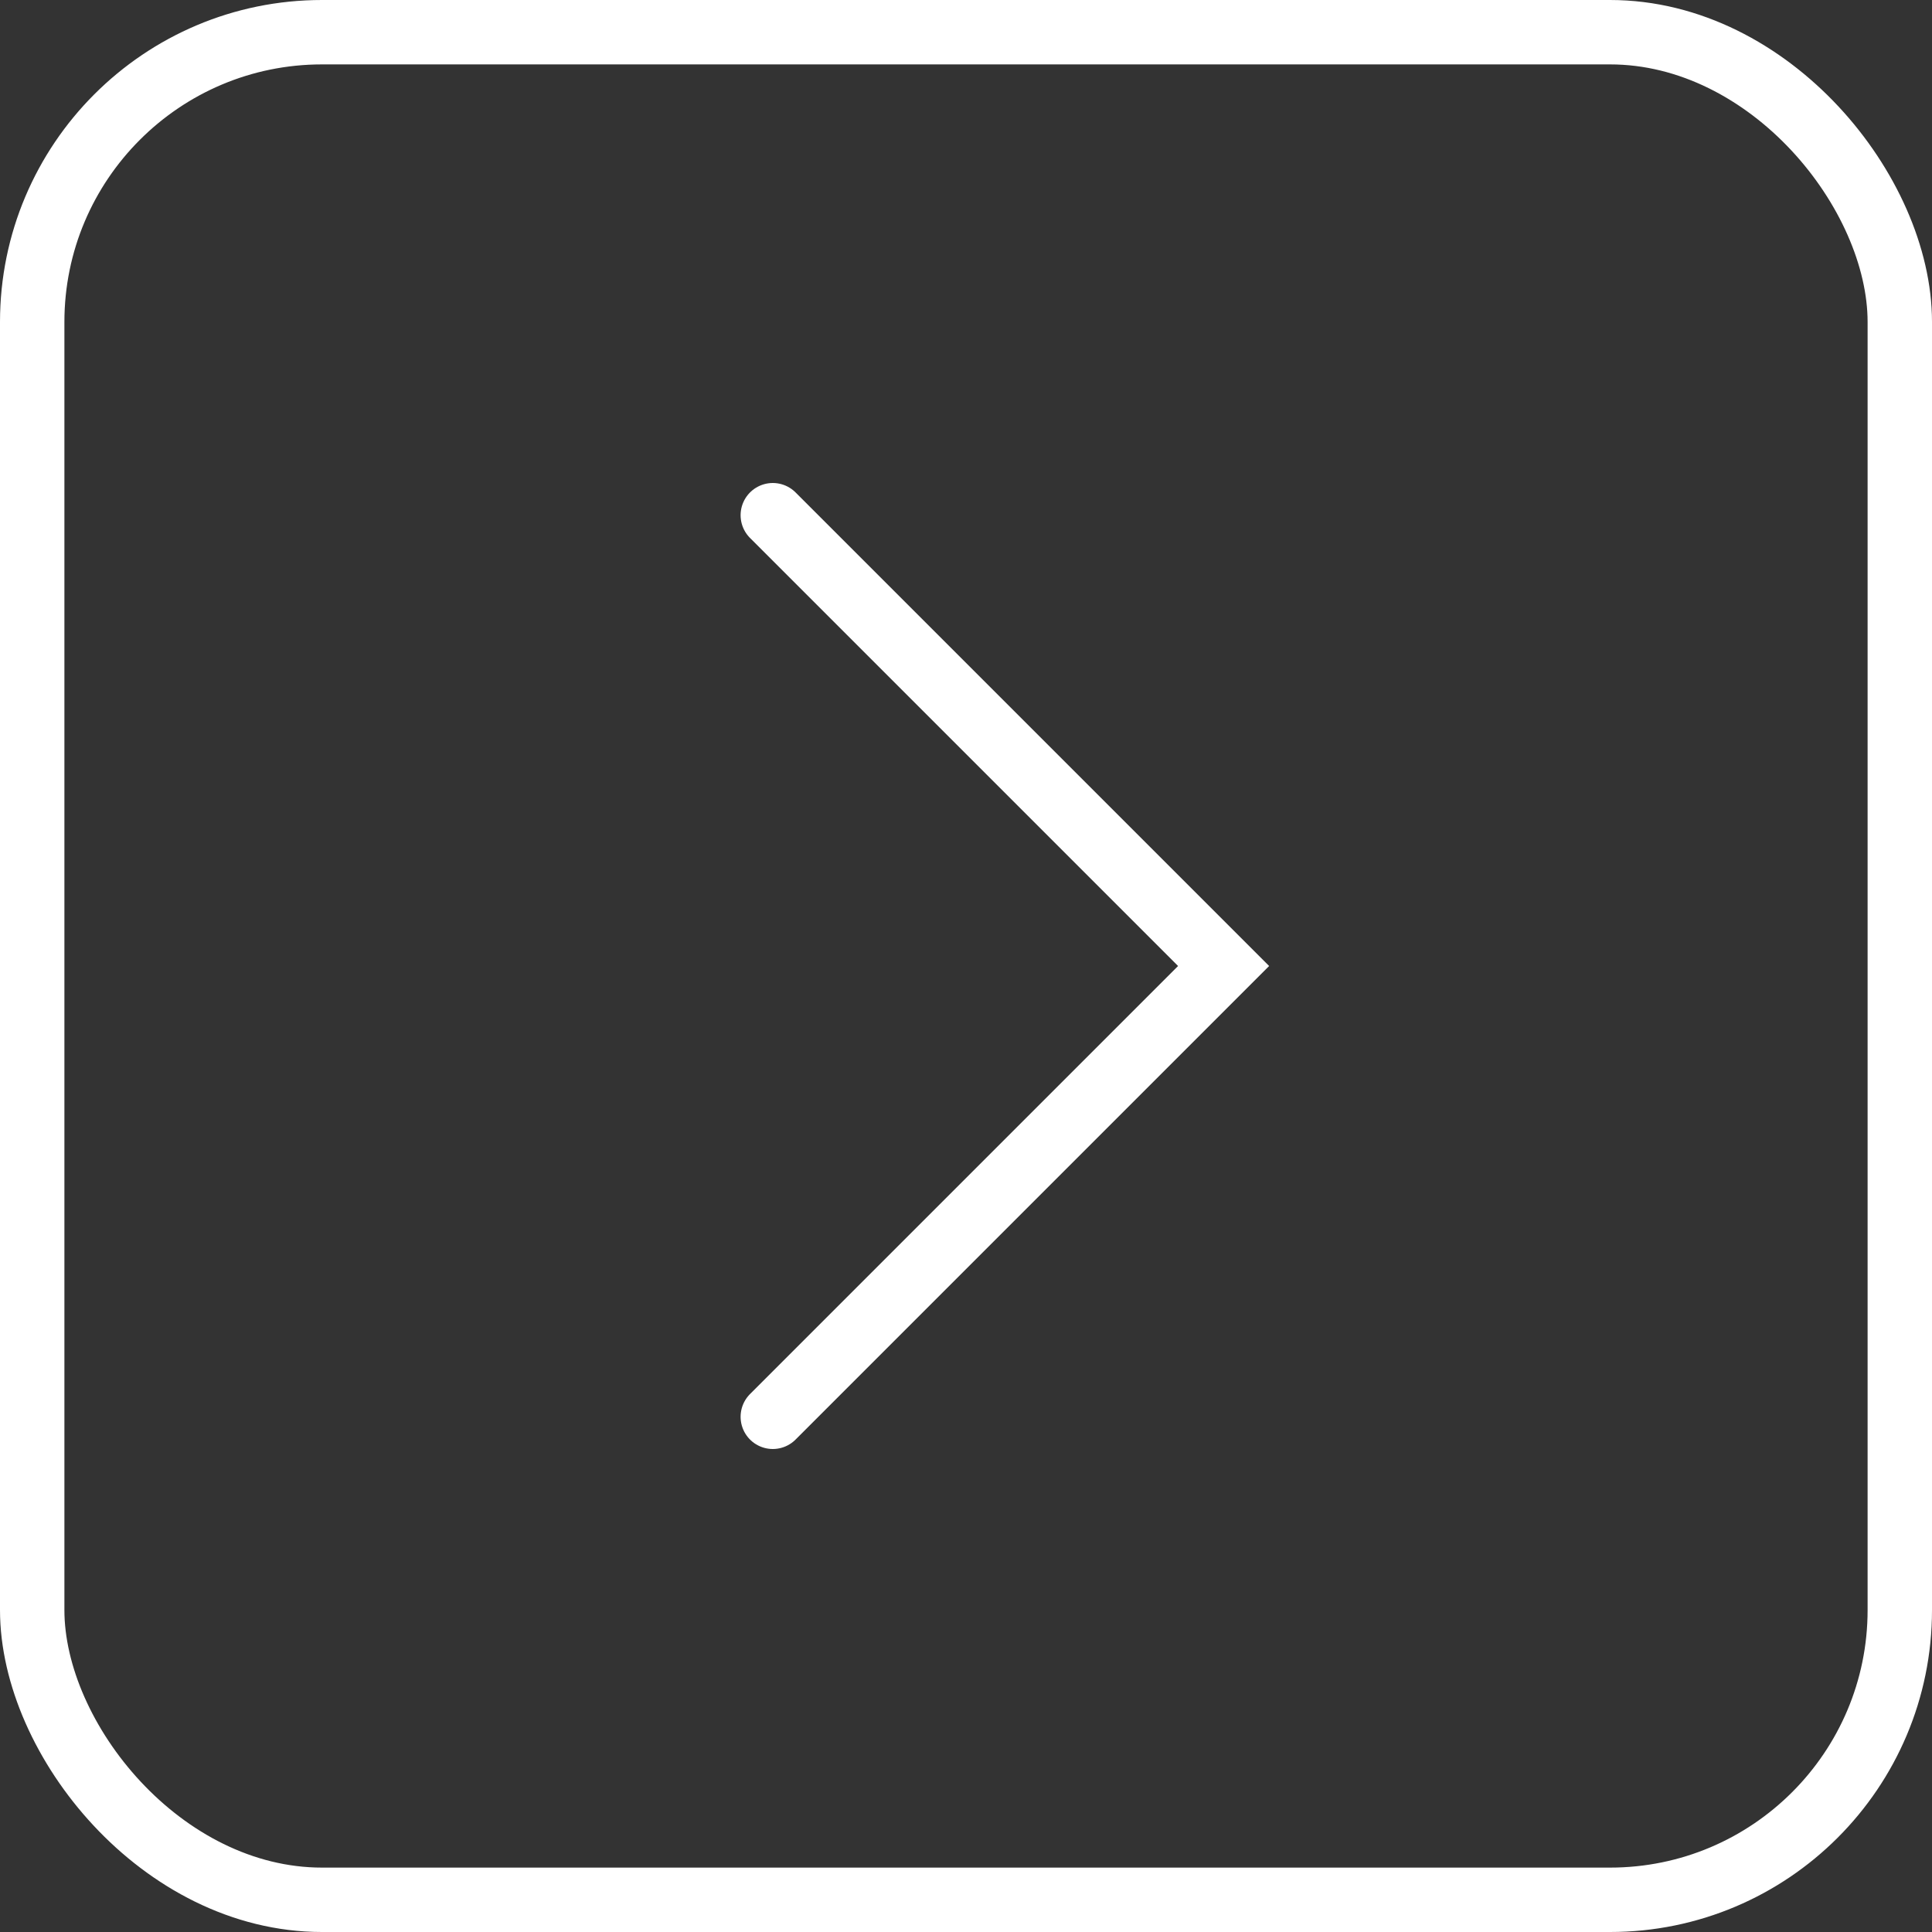
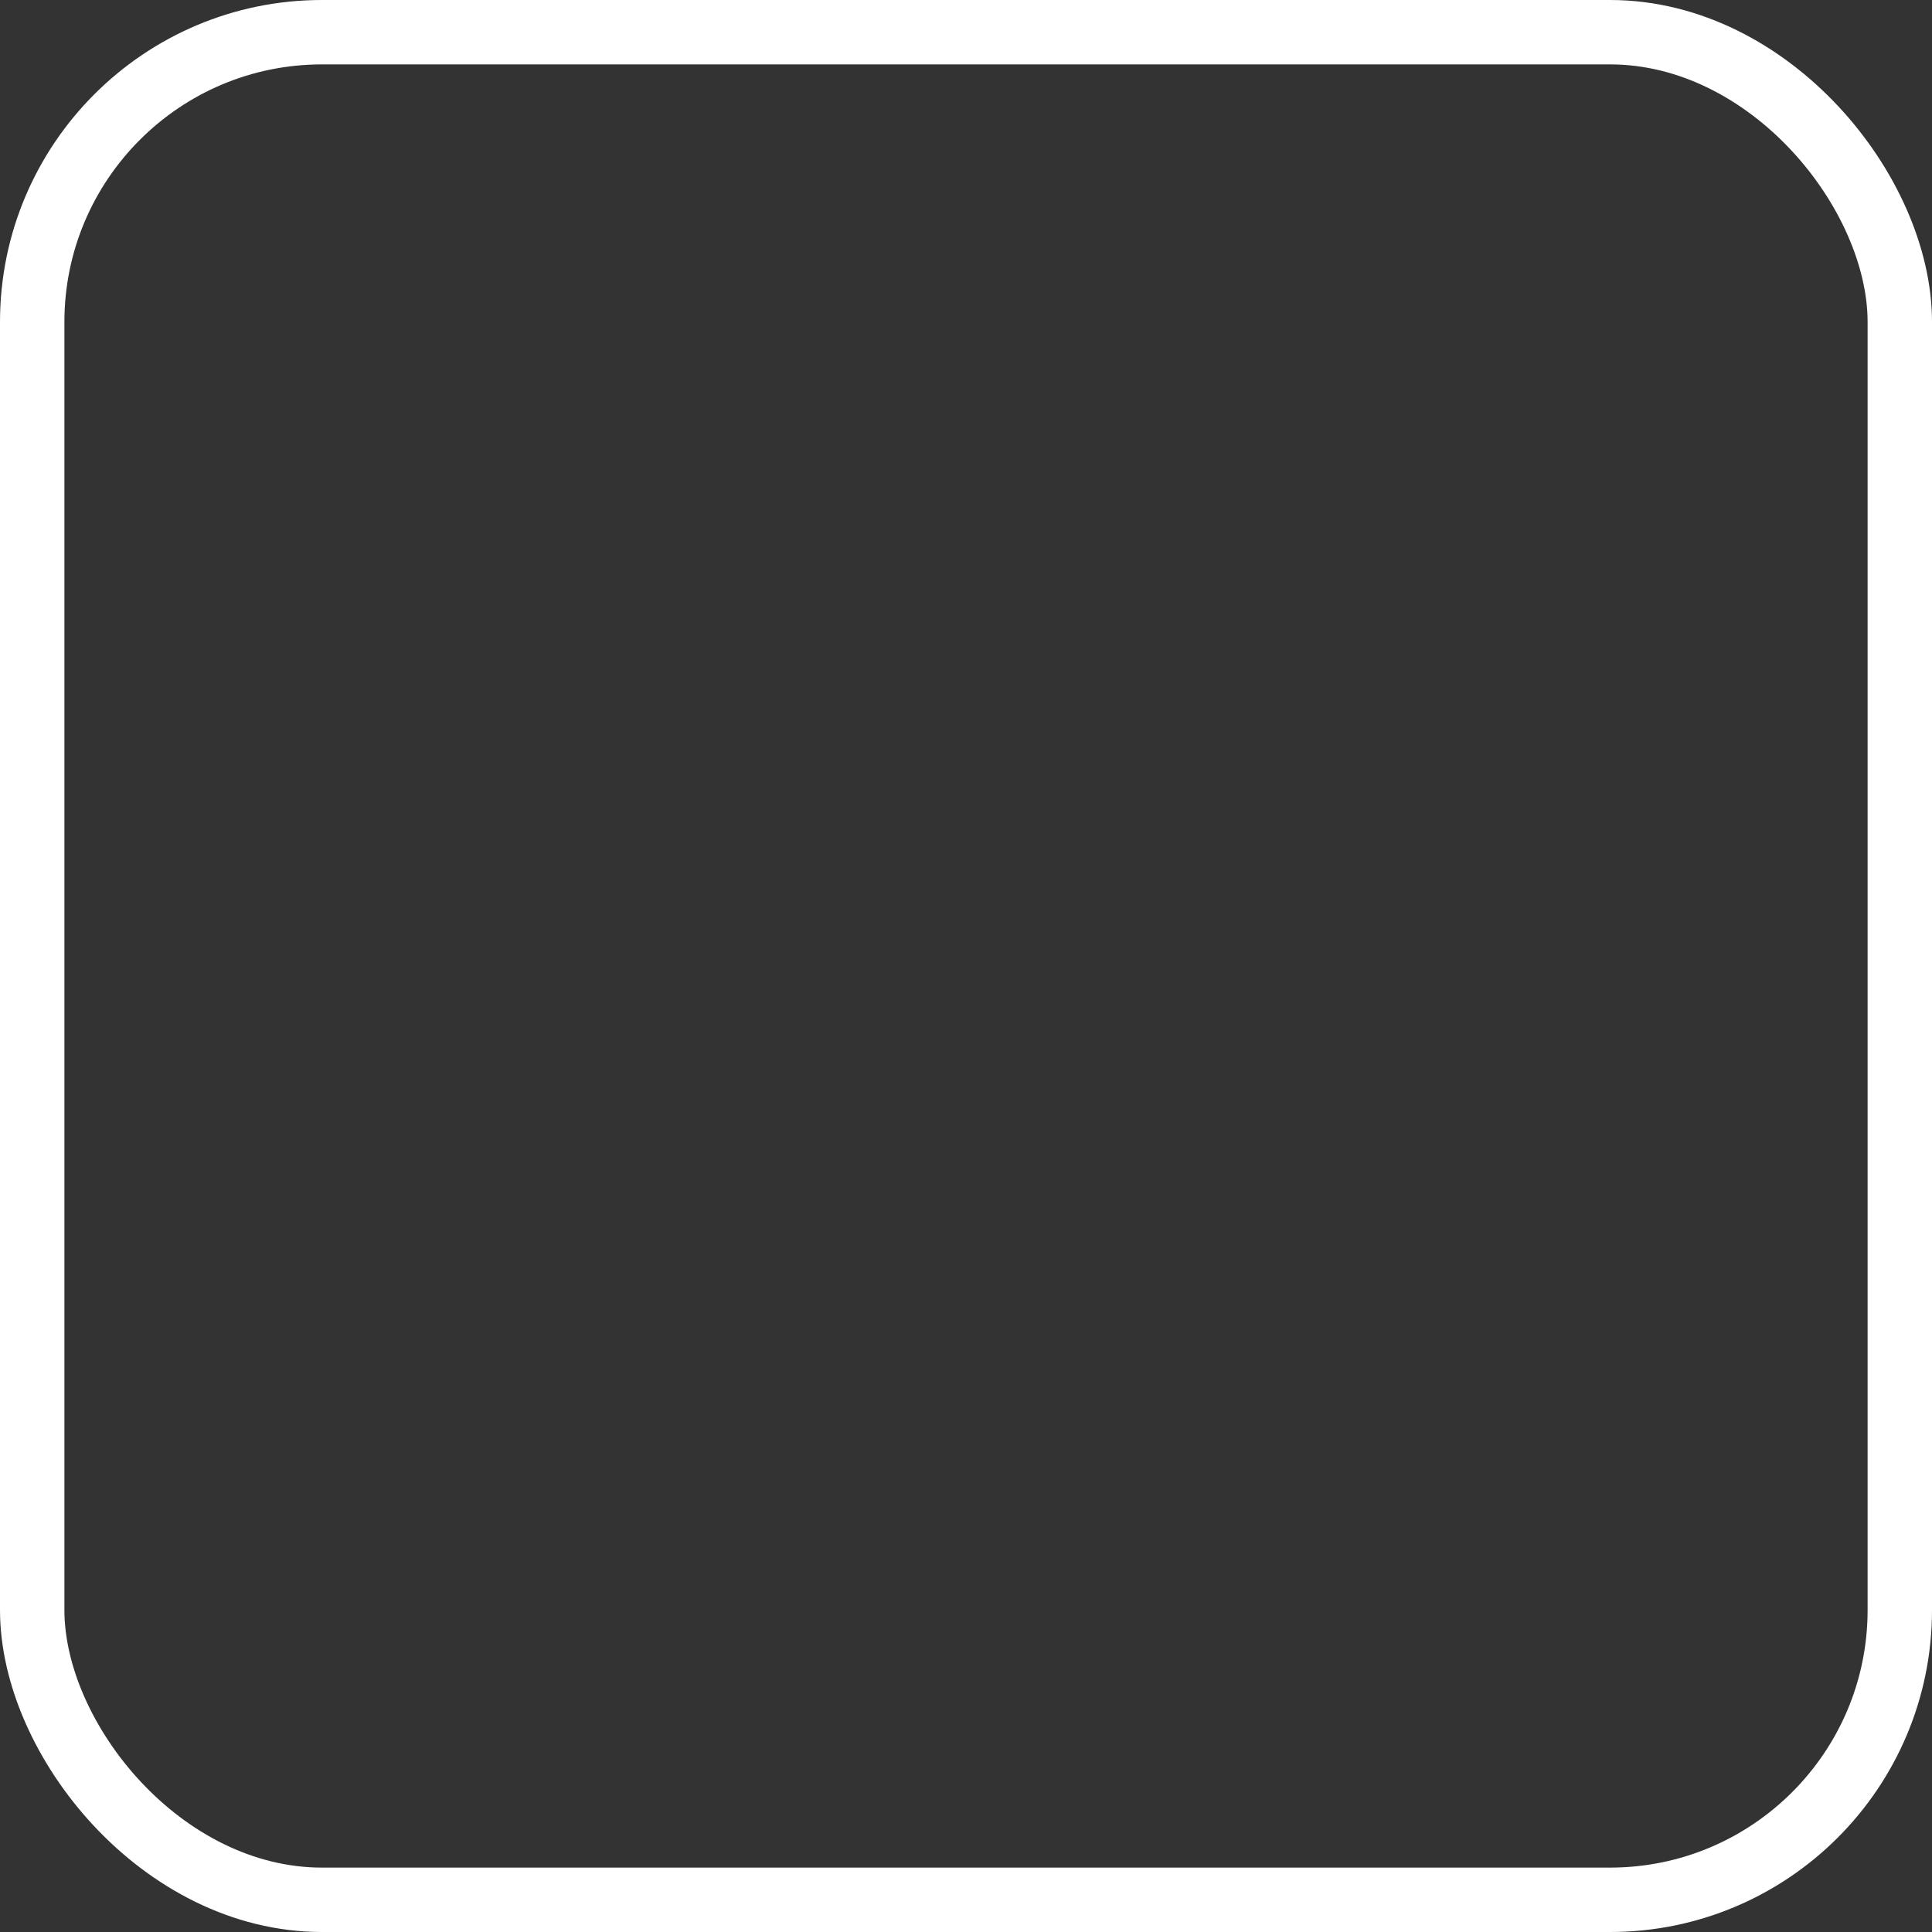
<svg xmlns="http://www.w3.org/2000/svg" width="30" height="30" viewBox="0 0 30 30" fill="none">
  <rect x="0" y="0" width="30" height="30" fill="#333333" stroke="none" />
  <rect x="0.5" y="0.5" width="29" height="29" rx="4.5" stroke="#FFFFFF" />
-   <path d="M12 8L19 15L12 22" stroke="#FFFFFF" stroke-linecap="round" />
</svg>